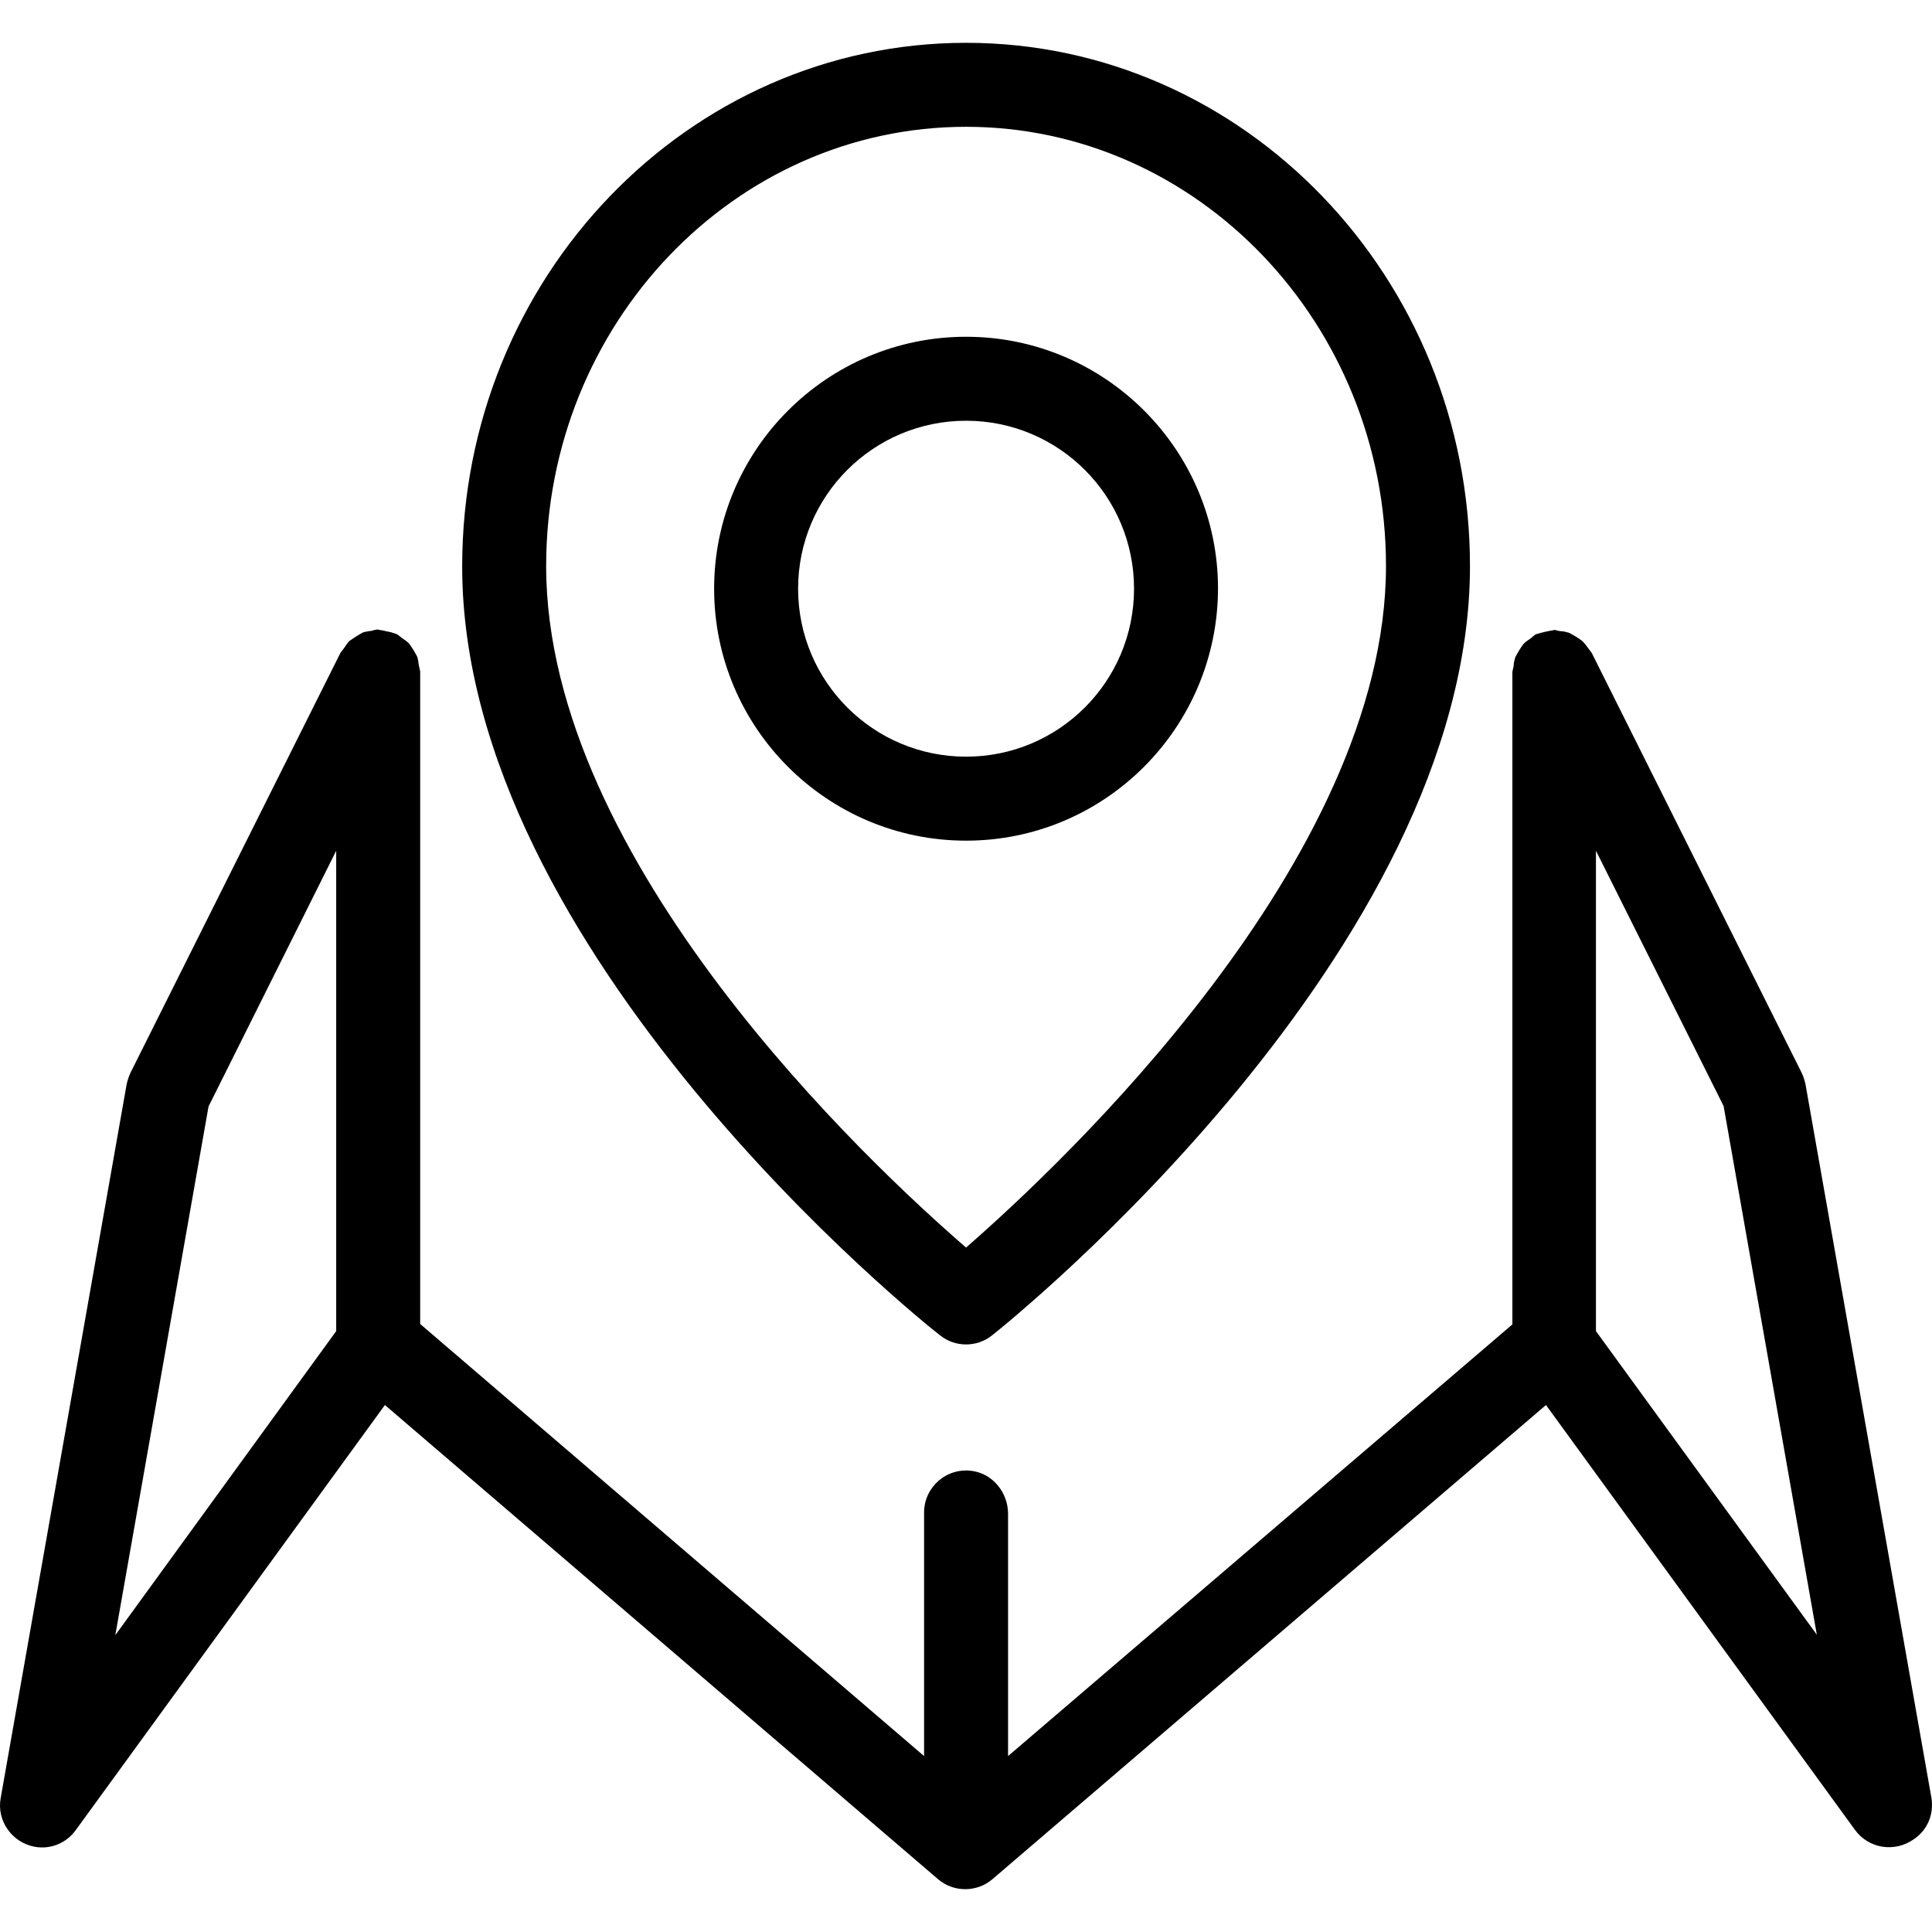
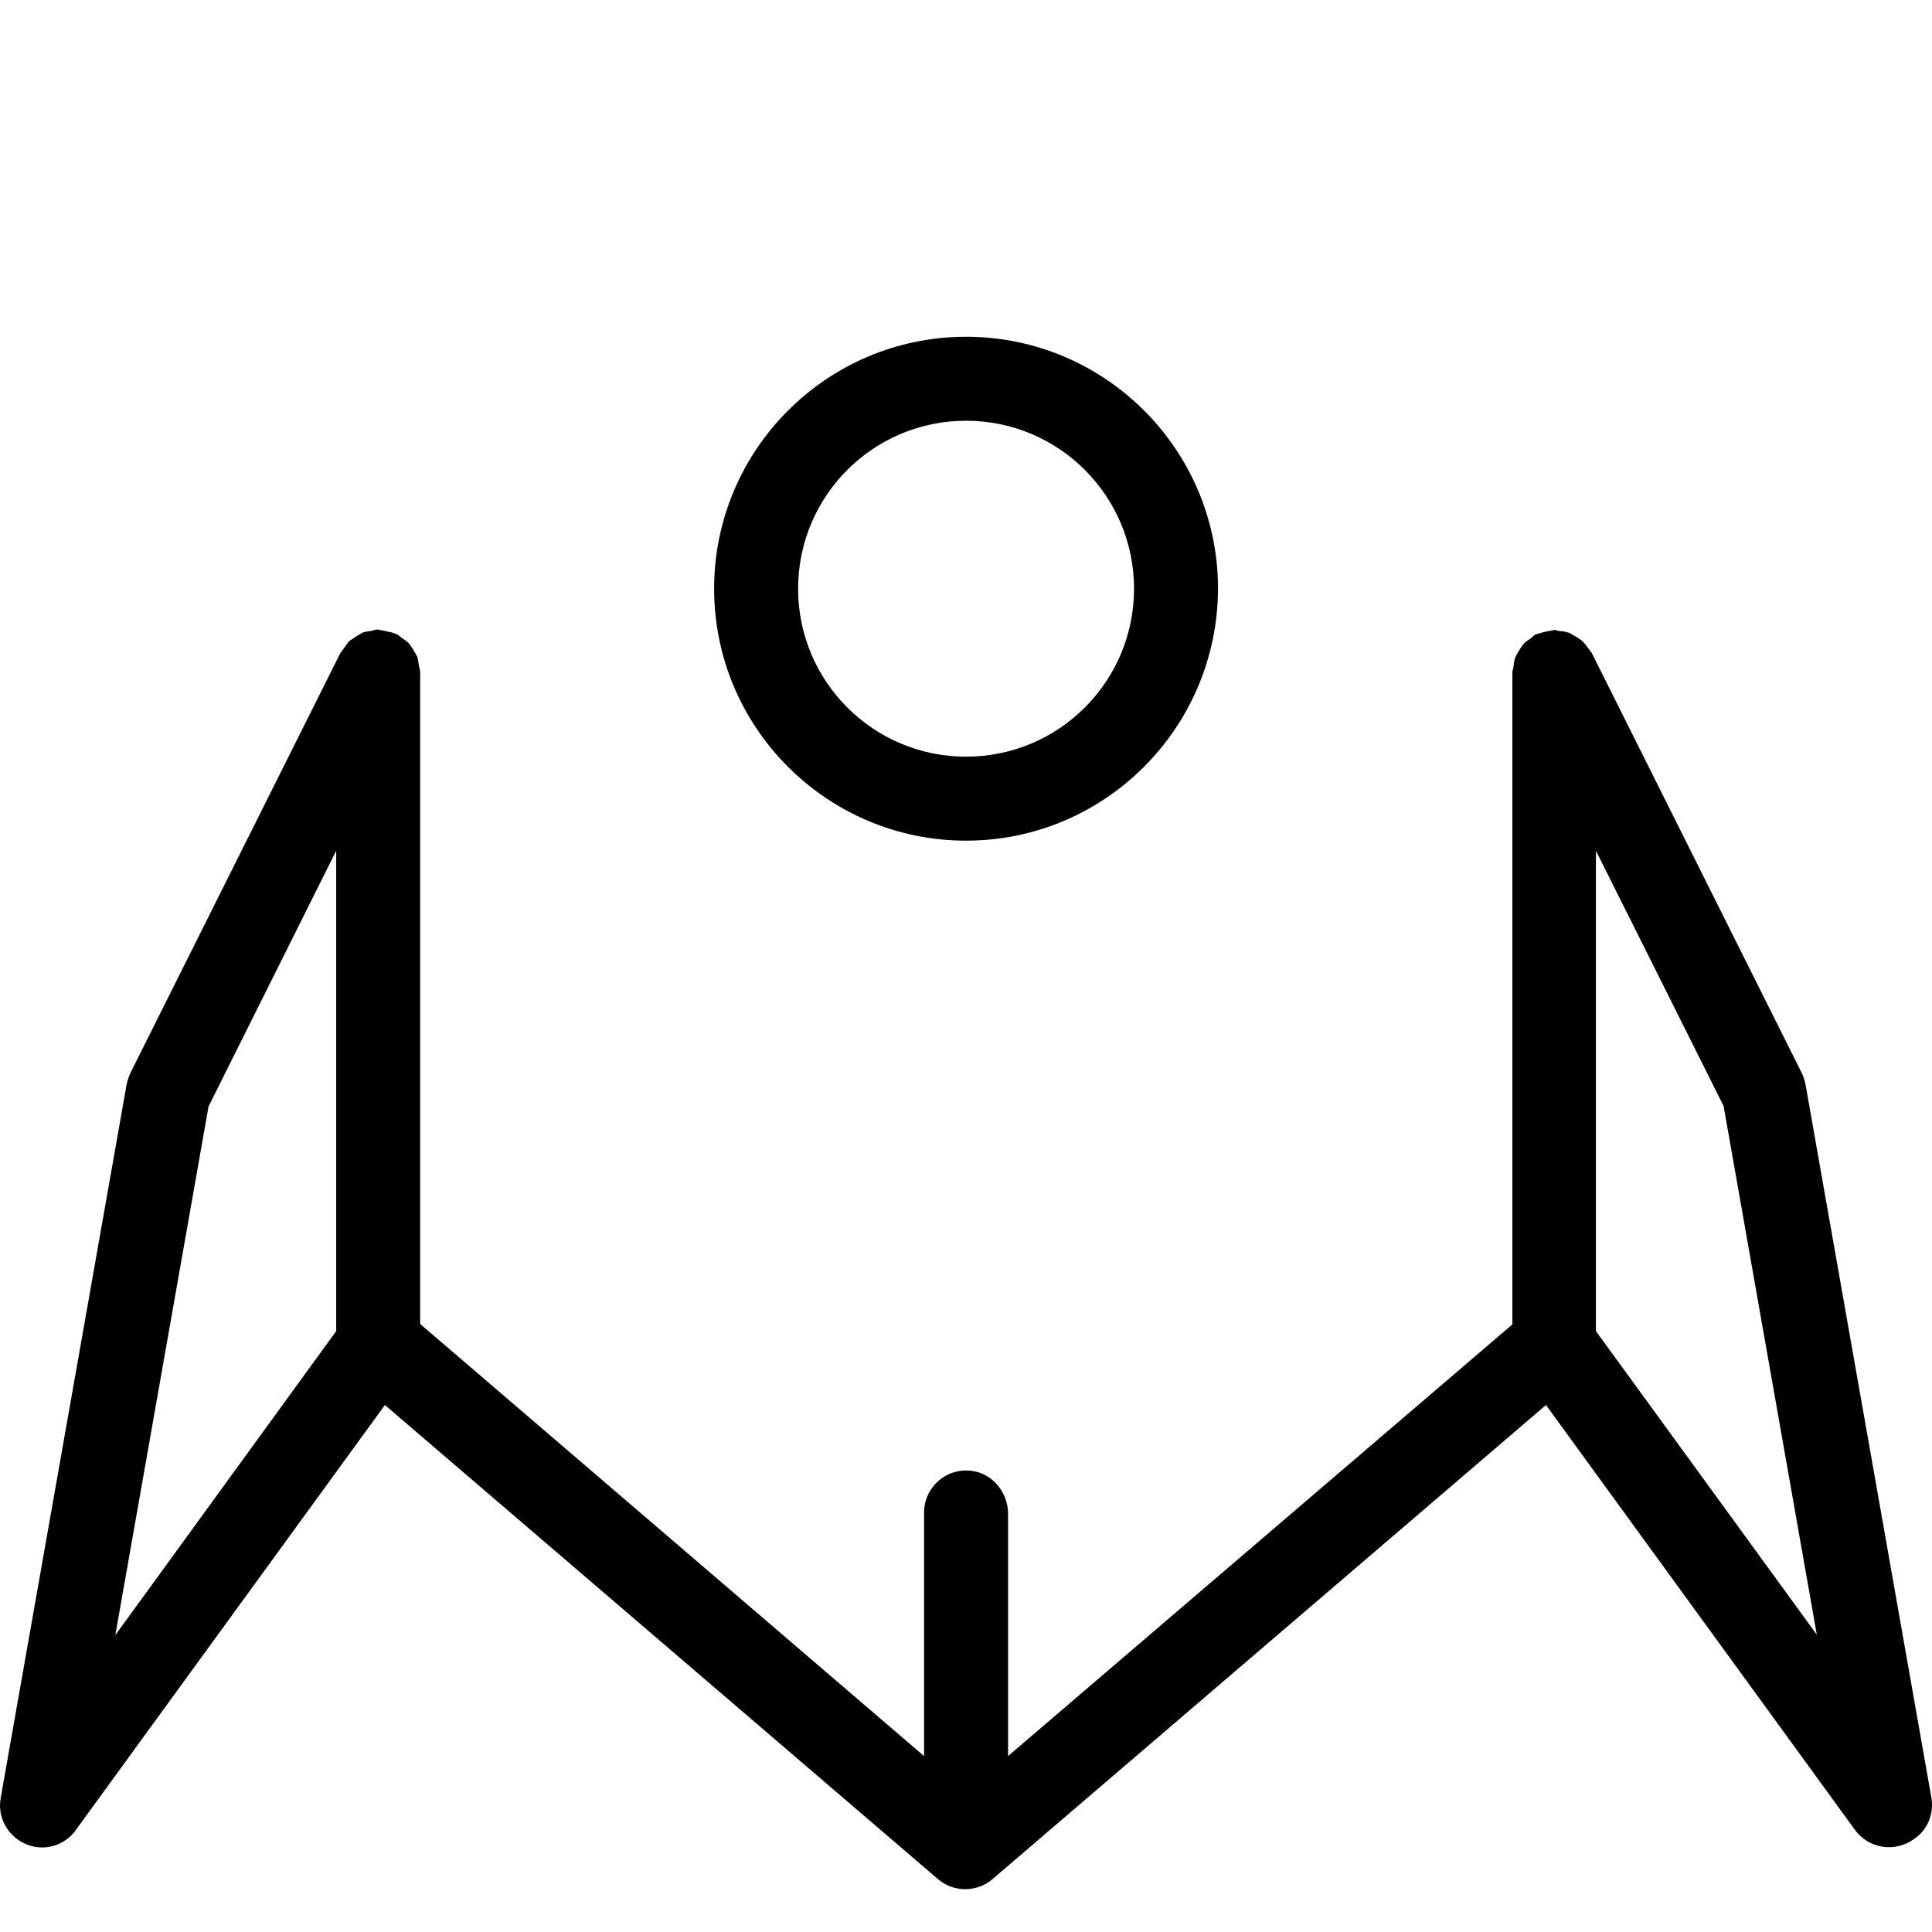
<svg xmlns="http://www.w3.org/2000/svg" fill="#000000" height="800px" width="800px" version="1.1" id="Layer_1" viewBox="0 0 490.766 490.766" xml:space="preserve">
  <g>
    <g>
      <g>
        <path d="M490.628,456.743l-32-181.333c-0.213-0.96-0.533-2.027-0.96-2.88l-53.333-106.667c-0.32-0.427-0.64-0.853-0.96-1.28     c-0.427-0.64-0.853-1.173-1.387-1.707c-1.067-0.853-2.24-1.493-3.413-2.133c-0.747-0.213-1.493-0.427-2.347-0.427     c-0.427-0.107-0.96-0.213-1.387-0.32c-0.107,0-0.213,0.107-0.32,0.107c-1.387,0.213-2.773,0.533-4.16,0.96     c-0.107,0-0.213,0-0.32,0.107c-0.427,0.32-0.853,0.64-1.173,0.96c-0.64,0.427-1.28,0.853-1.813,1.387     c-0.853,1.067-1.493,2.24-2.133,3.413c-0.213,0.747-0.427,1.493-0.427,2.24c-0.107,0.533-0.213,0.96-0.32,1.493v165.76     L256.068,446.076V384.53c0-5.333-3.84-10.133-9.067-10.88c-6.613-0.96-12.267,4.16-12.267,10.56v61.867l-128-109.76v-165.76     c-0.107-0.533-0.213-0.96-0.32-1.493c-0.107-0.747-0.213-1.493-0.427-2.24c-0.64-1.173-1.28-2.347-2.133-3.413     c-0.533-0.533-1.173-0.96-1.813-1.387c-0.427-0.32-0.747-0.64-1.28-0.96c-0.107,0-0.213,0-0.32-0.107     c-0.64-0.213-1.28-0.427-2.027-0.533c-0.747-0.213-1.387-0.32-2.133-0.427c-0.107,0-0.213-0.107-0.32-0.107     c-0.533,0.107-0.96,0.107-1.387,0.32c-0.747,0.107-1.6,0.213-2.347,0.427c-1.173,0.64-2.347,1.387-3.413,2.133     c-0.533,0.533-0.96,1.173-1.387,1.813c-0.32,0.427-0.64,0.853-0.96,1.28L33.134,272.53c-0.427,0.96-0.747,1.92-0.96,2.88     l-32,181.333c-1.067,5.76,2.88,11.307,8.64,12.373c4.053,0.747,8.107-0.96,10.453-4.267l78.507-107.947l140.48,120.427     c3.947,3.413,9.92,3.413,13.867,0l140.587-120.427l78.507,107.947c3.52,4.8,10.133,5.76,14.933,2.347     C489.668,464.85,491.268,460.796,490.628,456.743z M85.401,338.13l-56.107,77.227l23.68-134.293l32.427-64.96V338.13z      M405.401,338.13V216.103l32.427,64.853l23.68,134.293L405.401,338.13z" />
-         <path d="M238.788,339.196c3.84,3.093,9.387,3.093,13.227,0c5.013-3.947,121.387-97.813,121.387-195.413     c0-73.28-57.387-132.907-128-132.907s-128,59.627-128,133.013C117.401,241.809,233.774,335.356,238.788,339.196z M245.401,32.21     c58.773,0,106.667,50.027,106.667,111.573c0,74.773-82.453,152-106.667,173.12c-24.32-21.013-106.667-97.92-106.667-173.12     C138.734,82.343,186.521,32.21,245.401,32.21z" />
        <path d="M309.401,149.543c0-35.307-28.693-64-64-64c-35.307,0-64,28.693-64,64c0,35.307,28.693,64,64,64     C280.708,213.543,309.294,184.85,309.401,149.543z M202.734,149.543c0-23.573,19.093-42.667,42.667-42.667     c23.573,0,42.667,19.093,42.667,42.667c0,23.573-19.093,42.667-42.667,42.667C221.828,192.21,202.734,173.116,202.734,149.543z" />
      </g>
    </g>
  </g>
</svg>